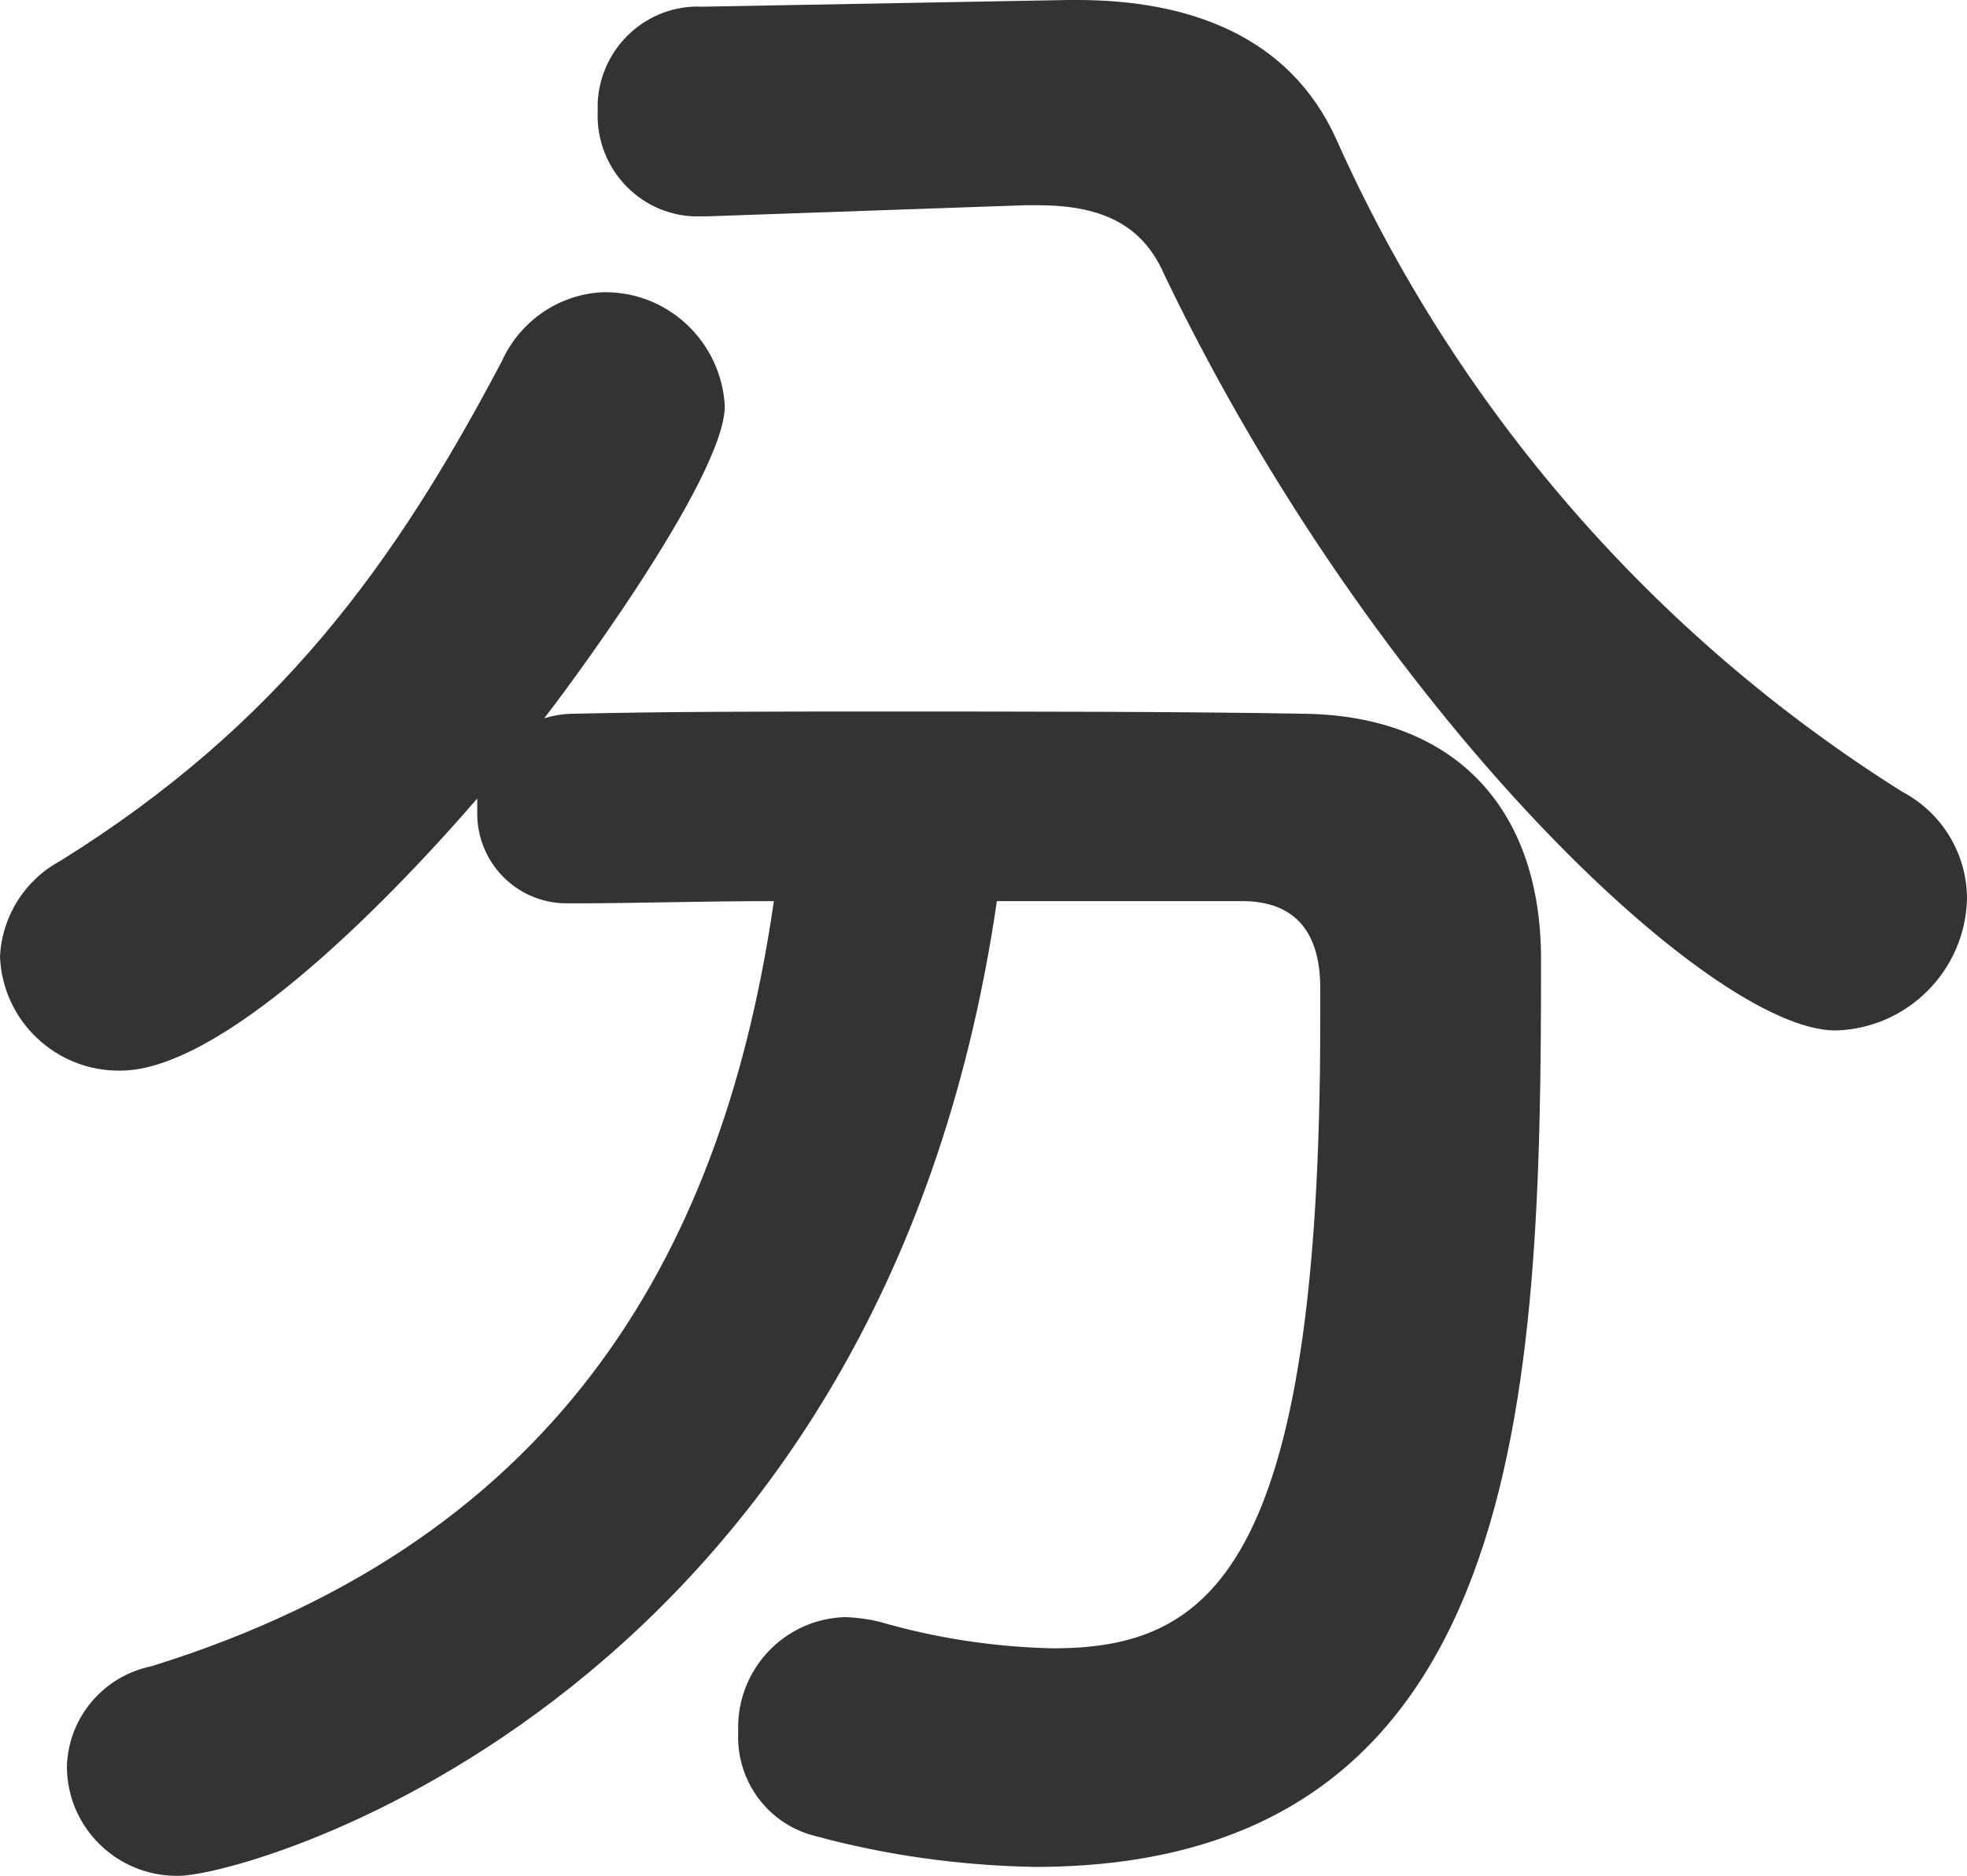
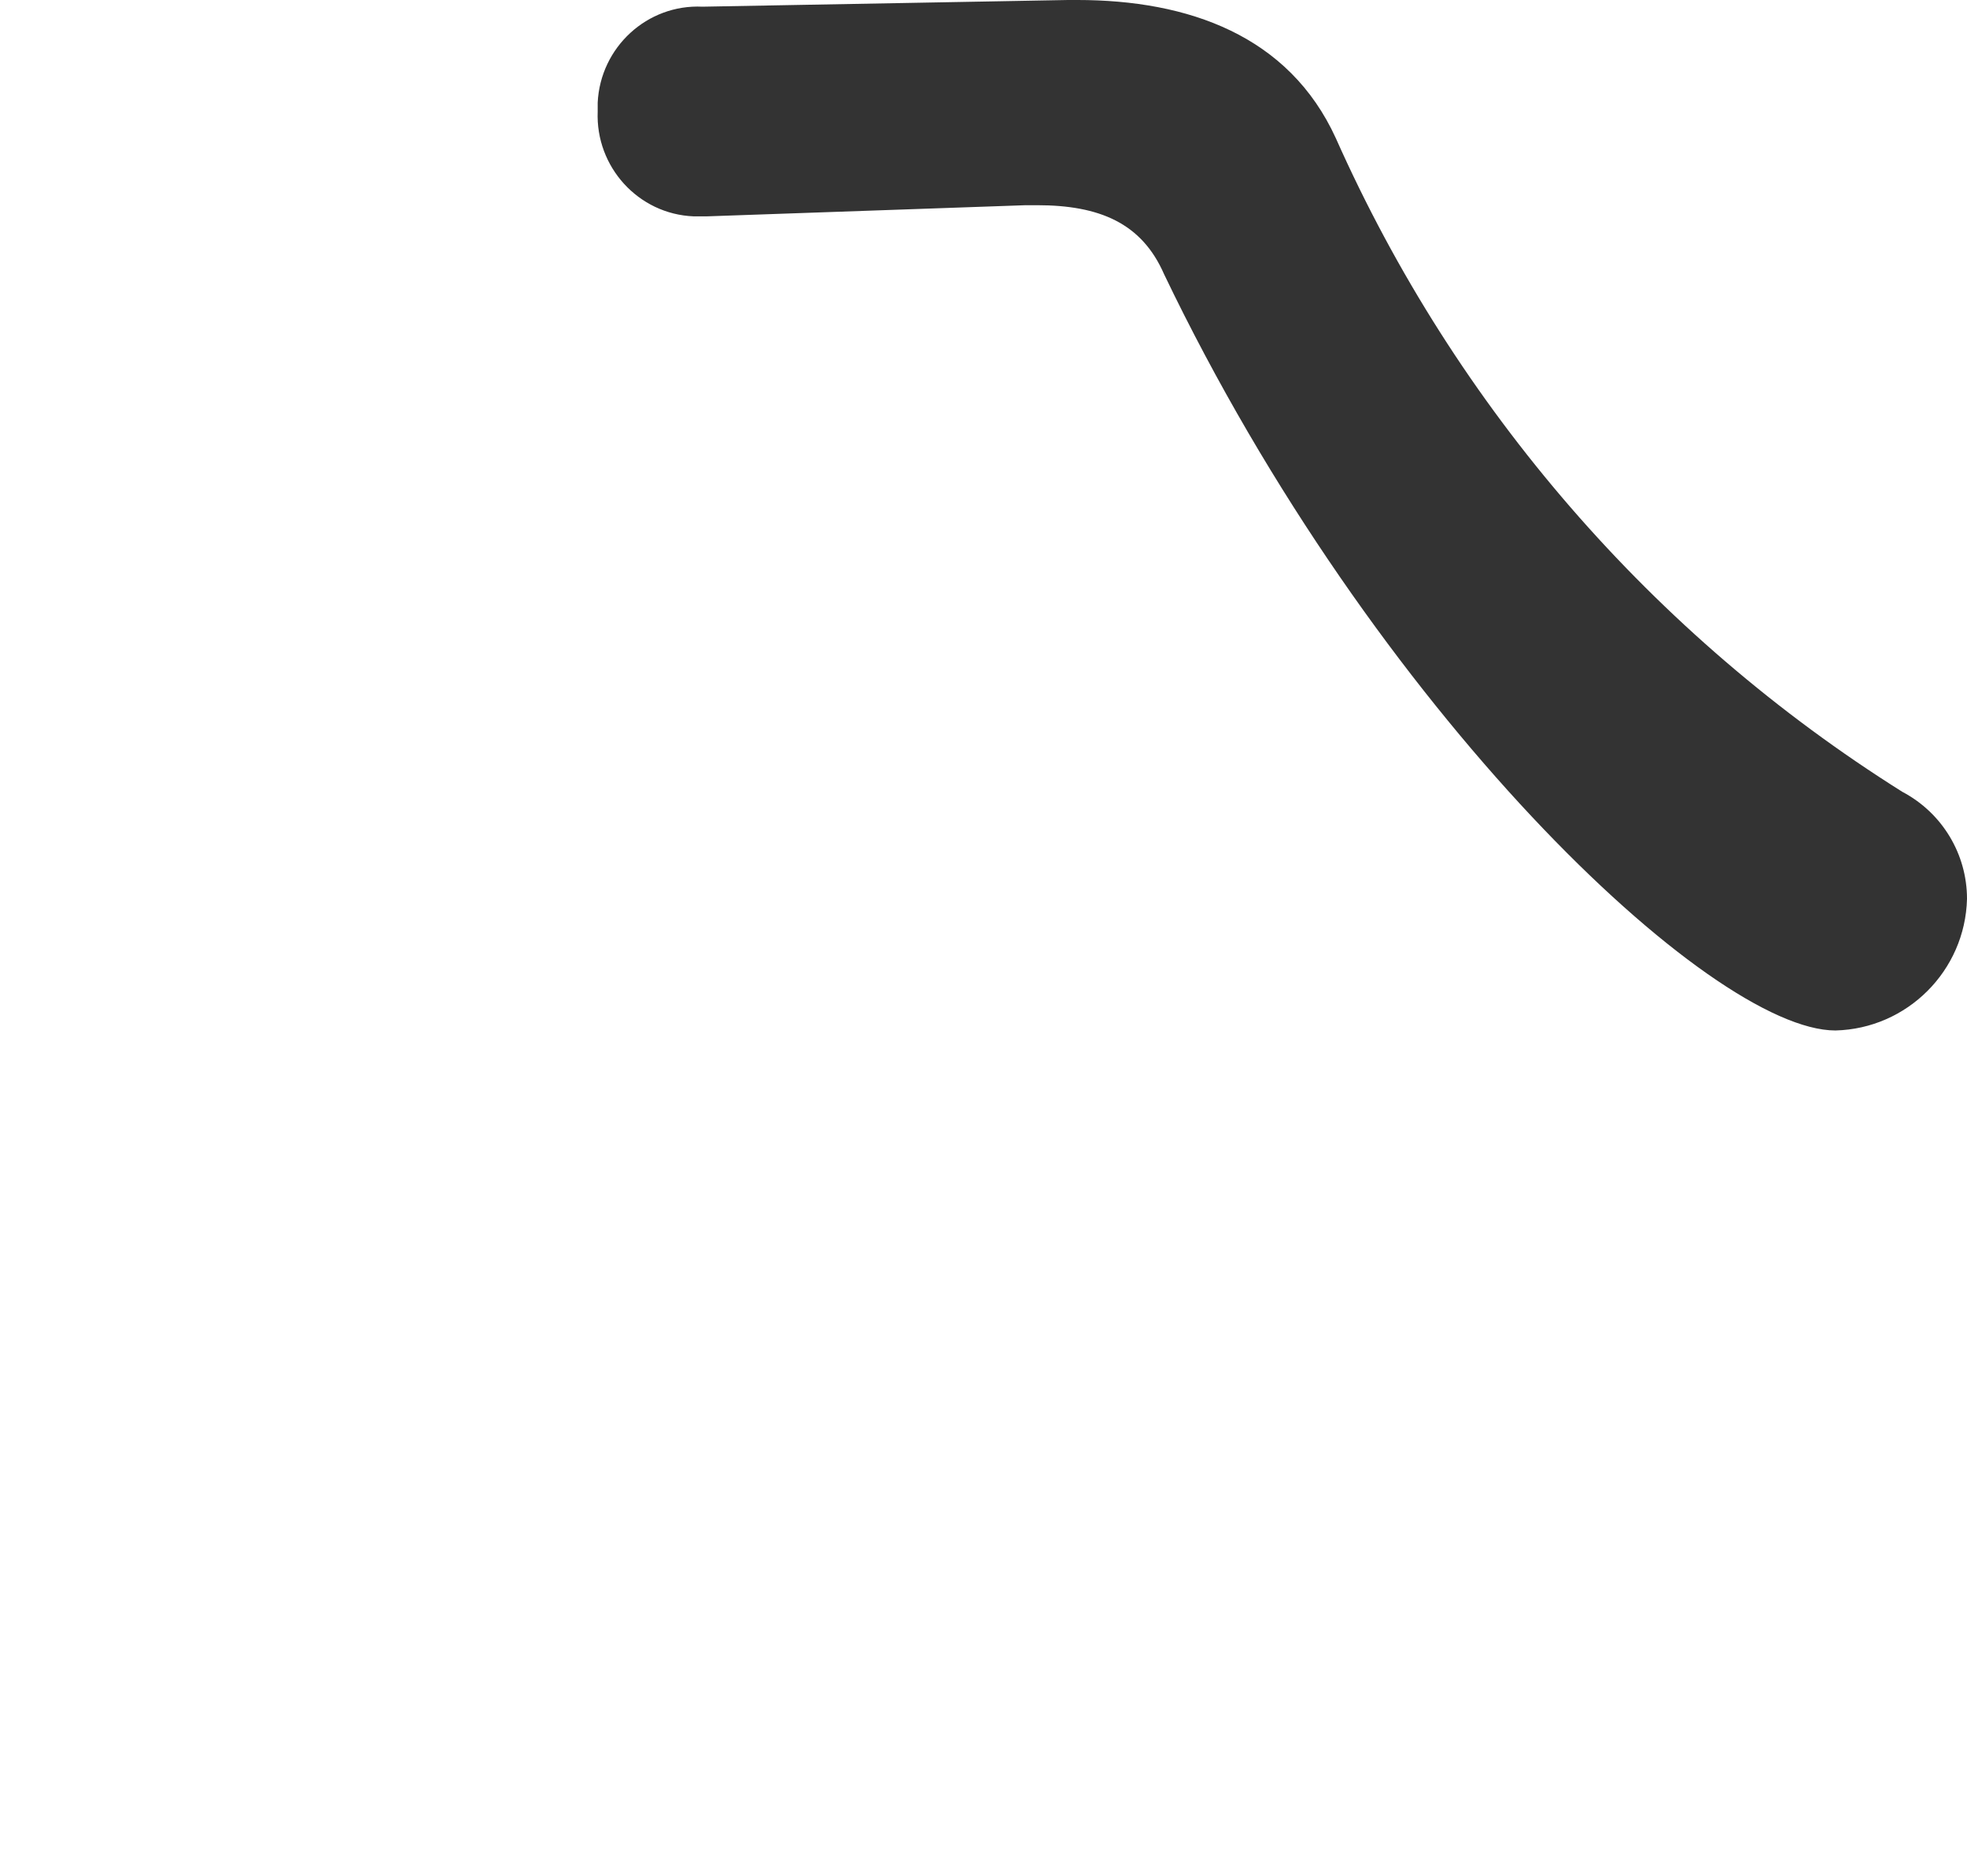
<svg xmlns="http://www.w3.org/2000/svg" id="_レイヤー_2" data-name="レイヤー 2" viewBox="0 0 44.1 42.05">
  <defs>
    <style>
      .cls-1 {
        fill: #333;
      }
    </style>
  </defs>
  <g id="_レイヤー_1-2" data-name="レイヤー 1">
    <g>
      <path class="cls-1" d="m23,4.6h.25c1.4,0,2.35.4,2.85,1.55,4.7,9.8,12.25,16.95,15.05,16.95,1.61-.04,2.91-1.34,2.95-2.95,0-1.01-.56-1.93-1.45-2.4-5.59-3.51-10.01-8.61-12.7-14.65-1.05-2.3-3.3-3.1-5.8-3.1h-.2l-8.2.15c-1.24-.06-2.29.91-2.35,2.15,0,.07,0,.14,0,.2-.05,1.24.91,2.3,2.15,2.35.07,0,.13,0,.2,0h.1l7.15-.25Z" />
-       <path class="cls-1" d="m27.85,20.2c1.05,0,1.75.55,1.75,1.95v.75c0,12.35-2.5,14.05-6,14.05-1.32-.03-2.63-.23-3.9-.6-.25-.06-.5-.09-.75-.1-1.37.04-2.44,1.18-2.4,2.55,0,.02,0,.04,0,.05-.04,1.07.66,2.03,1.7,2.3,1.61.44,3.28.67,4.95.7,11.05,0,11.35-10.65,11.35-20.35,0-3.4-1.95-5.45-5.3-5.5-2.85-.05-6.25-.05-9.55-.05-2.4,0-4.75,0-6.85.05-.22,0-.44.04-.65.1.25-.3,4.05-5.35,4.05-7-.08-1.43-1.26-2.56-2.7-2.55-1,.03-1.89.64-2.3,1.55-2.4,4.55-5,8.15-9.9,11.2-.8.43-1.31,1.25-1.35,2.15.06,1.44,1.26,2.57,2.7,2.55,2.2,0,5.75-3.5,8-6.1v.3c-.02,1.12.87,2.04,1.99,2.05.05,0,.11,0,.16,0,1.35,0,2.9-.05,4.5-.05-1.1,7.6-4.6,14.25-13.95,17.15-1.08.22-1.87,1.15-1.9,2.25,0,1.36,1.12,2.46,2.48,2.45,0,0,.01,0,.02,0,1.6,0,15.75-4,18.35-21.85h5.5Z" />
    </g>
  </g>
</svg>